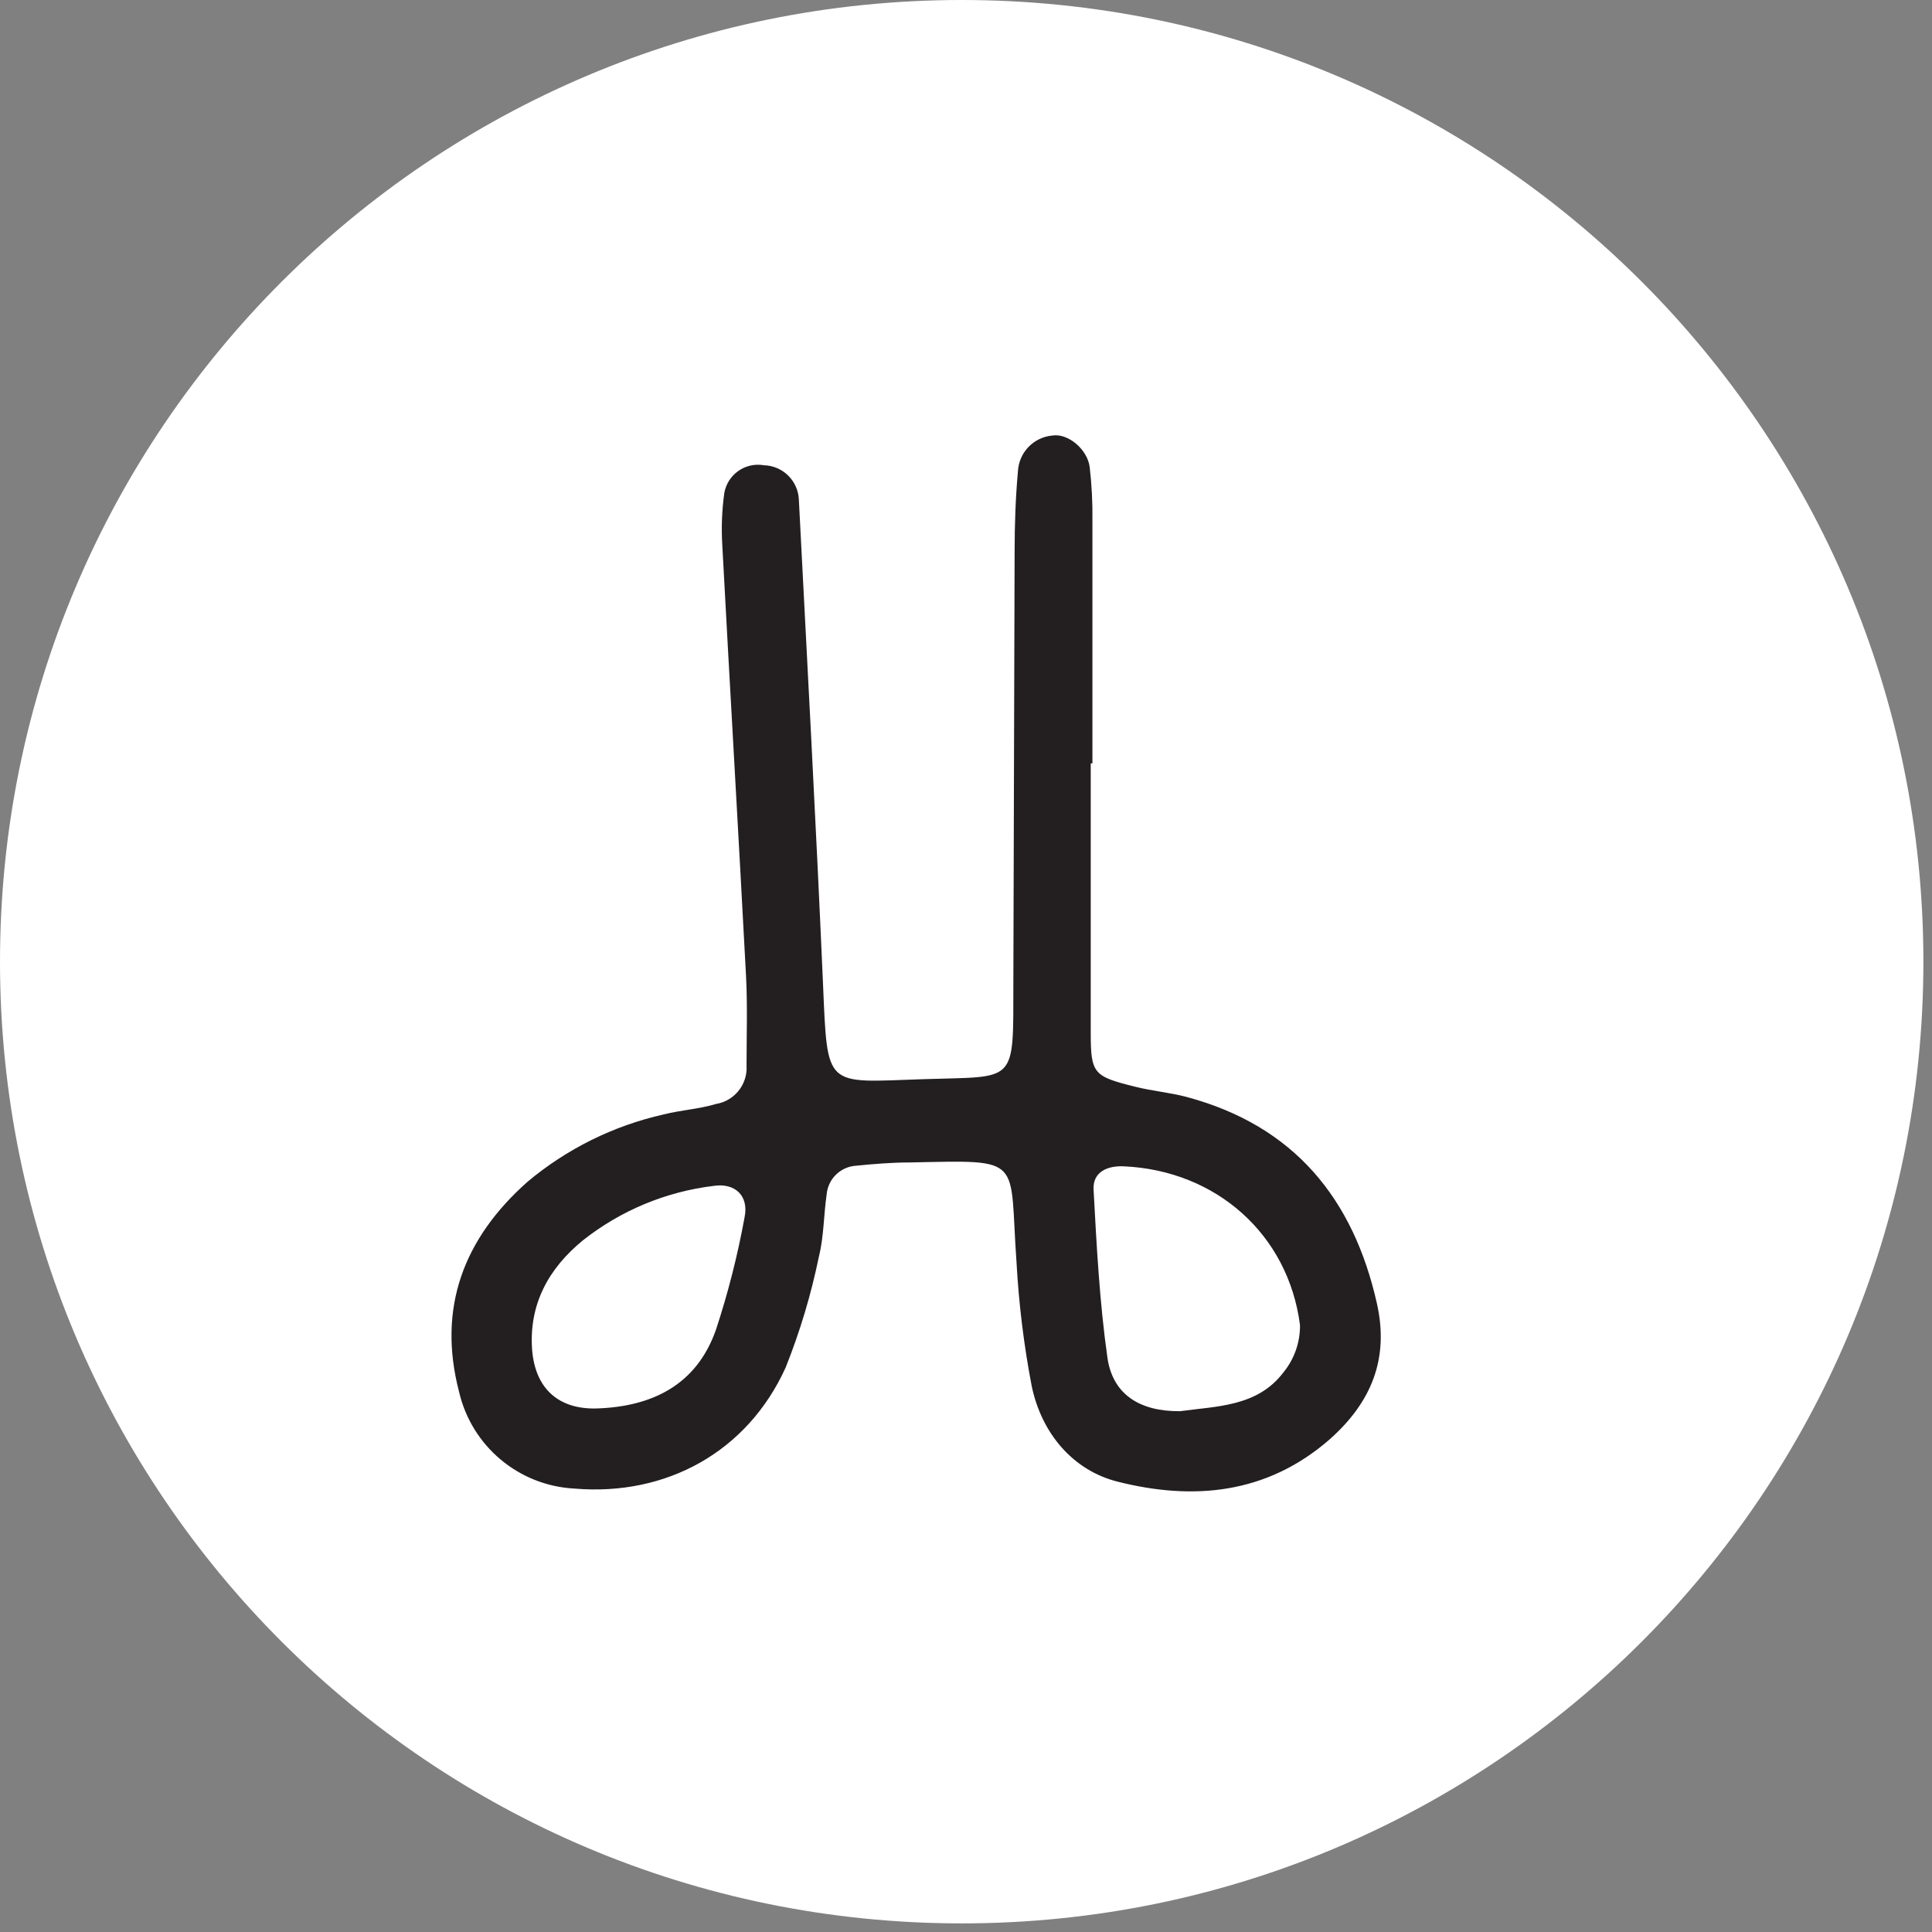
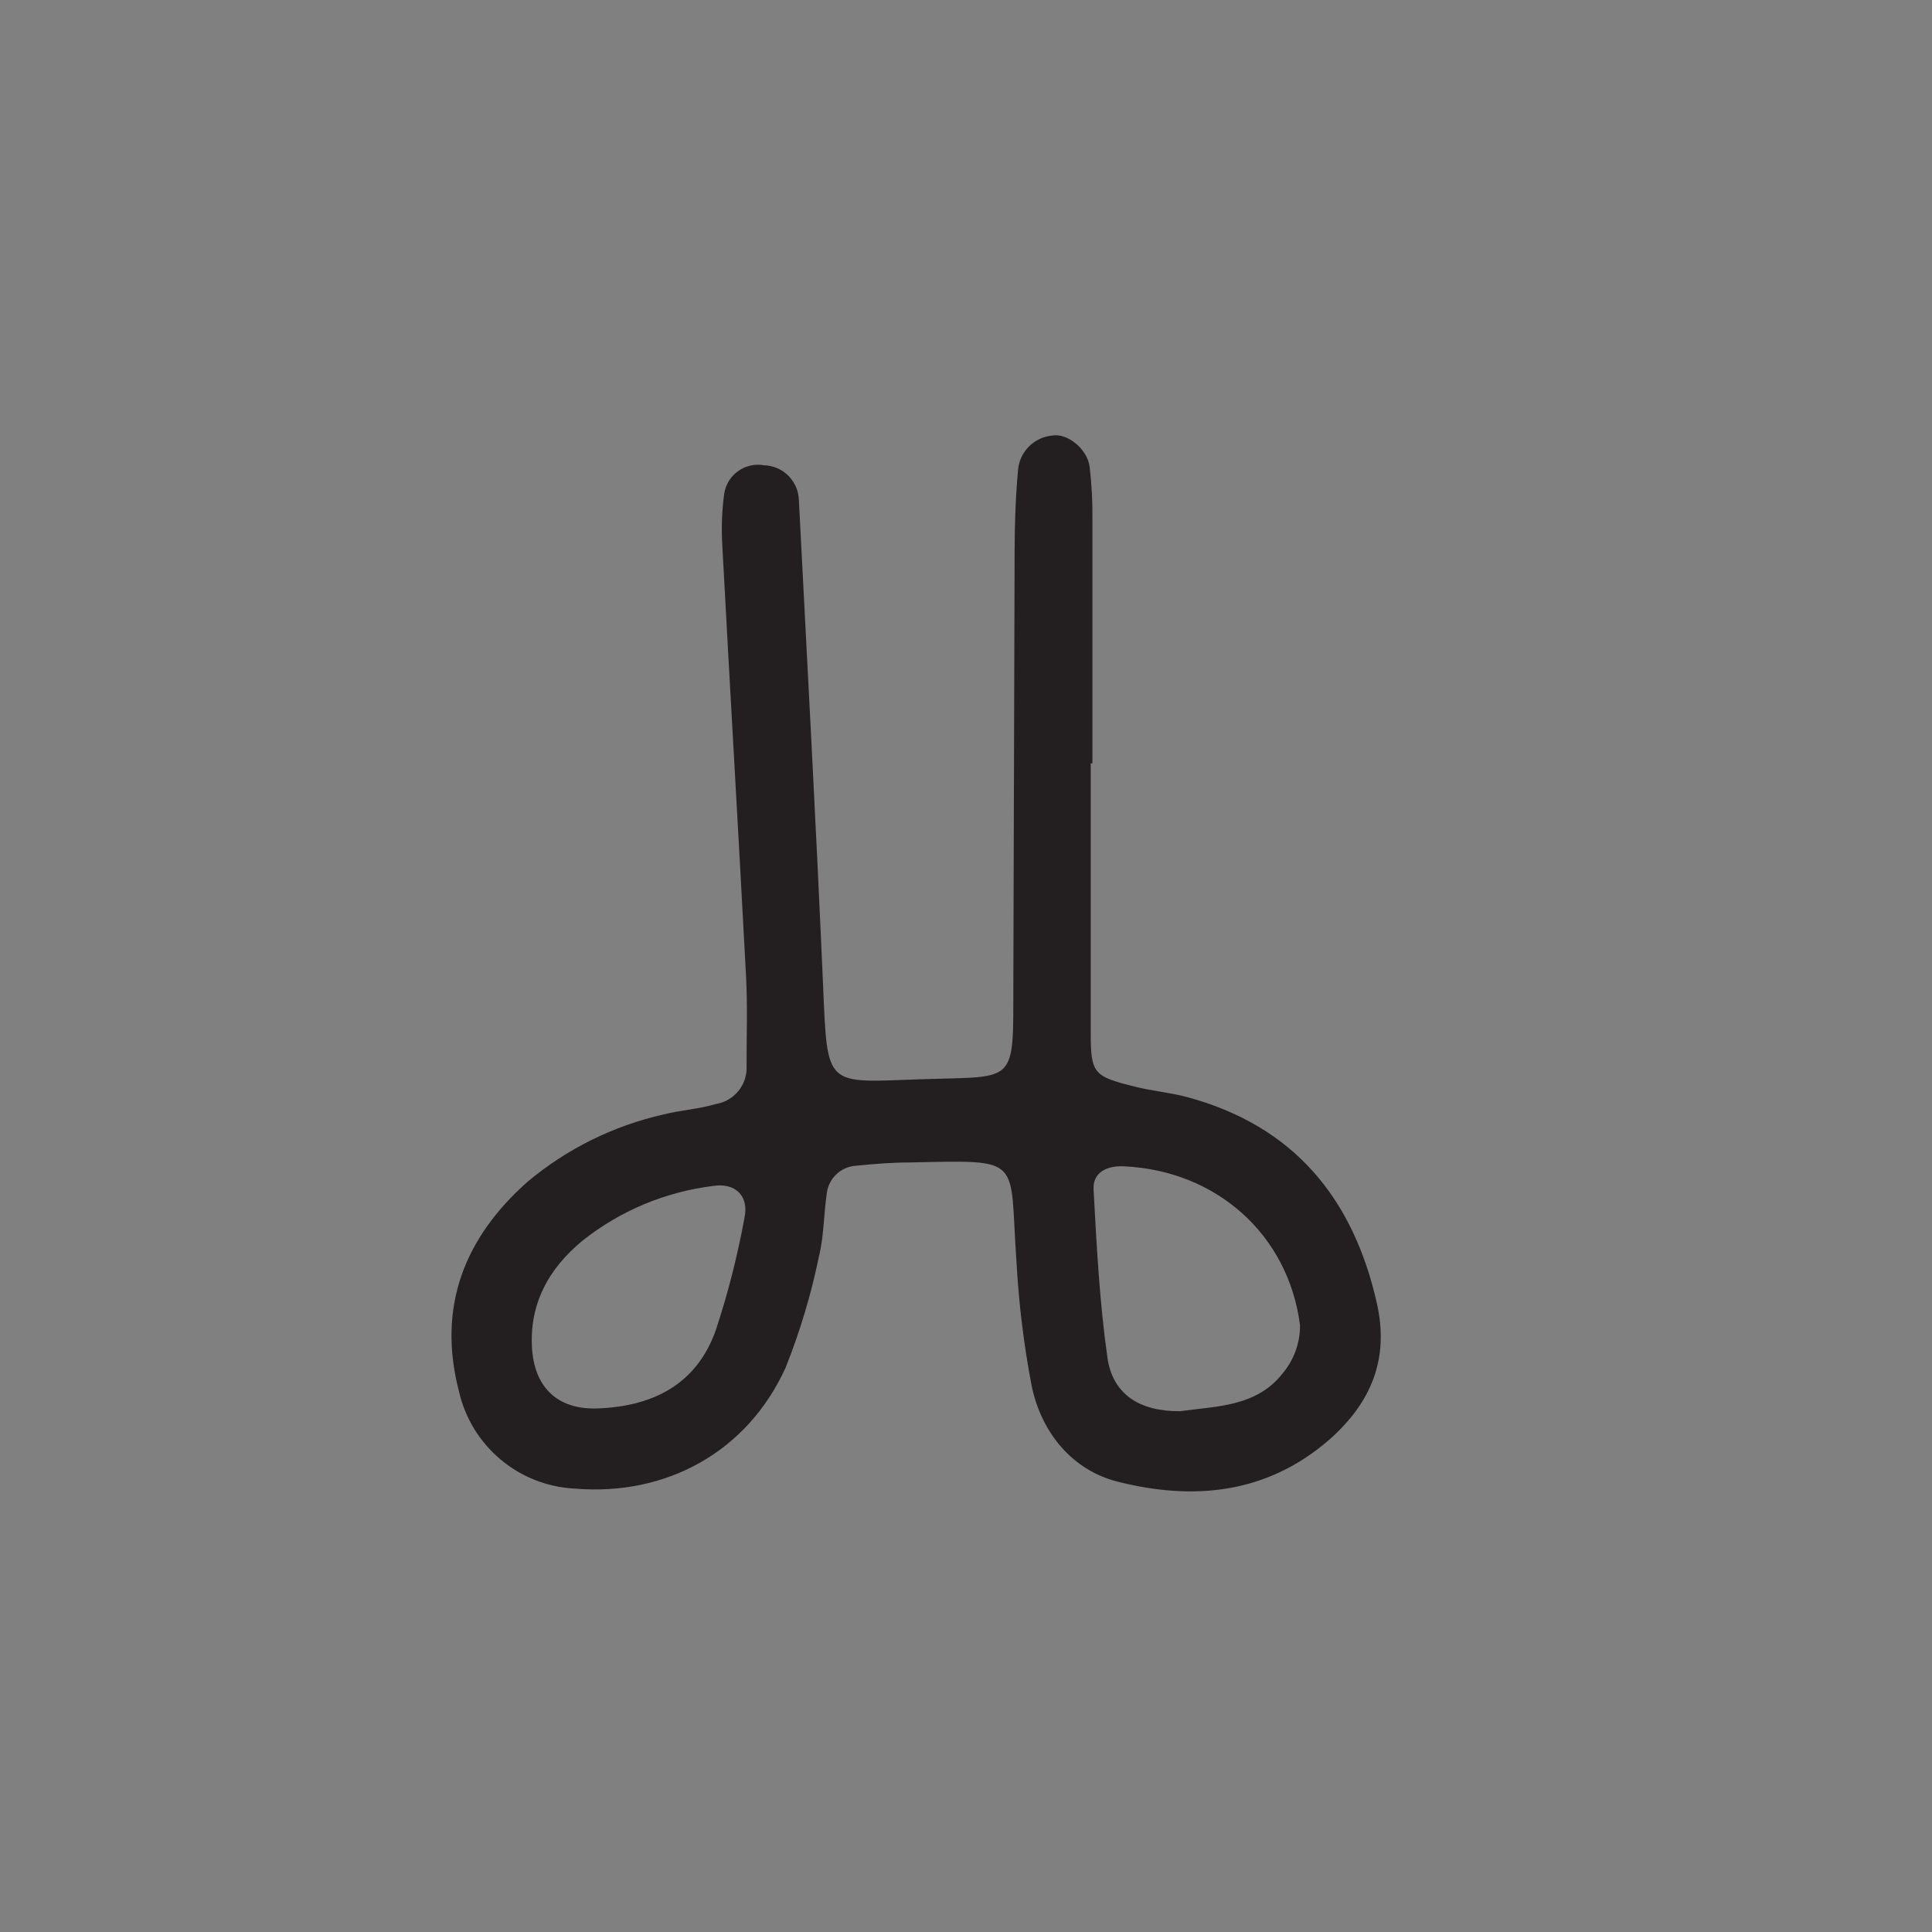
<svg xmlns="http://www.w3.org/2000/svg" width="184" height="184" viewBox="0 0 184 184" fill="none">
  <rect x="0" y="0" width="184" height="184" fill="#808080" stroke="none" />
  <g clip-path="url(#clip0_160_3247)">
-     <path d="M91.59 0C41.006 0 0 41.006 0 91.59C0 142.174 41.006 183.18 91.59 183.18C142.174 183.18 183.18 142.174 183.18 91.59C183.18 41.006 142.174 0 91.59 0Z" fill="white" />
    <path d="M103.88 72.7C103.88 81.25 103.88 89.81 103.88 98.37C103.88 102.27 104.16 102.51 108.08 103.49C109.73 103.91 111.46 104.05 113.08 104.49C123.22 107.23 128.88 114.12 131.13 124.12C132.32 129.38 130.62 133.57 126.59 137.12C120.59 142.33 113.59 142.91 106.48 141.12C102.19 140.06 99.2 136.51 98.26 132.02C97.511 128.117 97.027 124.168 96.81 120.2C96.09 110.14 97.65 110.49 86.66 110.71C84.95 110.71 83.24 110.85 81.54 111.02C80.06 111.108 78.866 112.263 78.73 113.74C78.44 115.74 78.47 117.74 77.99 119.68C77.248 123.29 76.187 126.827 74.82 130.25C71.19 138.25 63.48 142.51 54.72 141.77C49.407 141.496 44.918 137.734 43.72 132.55C41.63 124.55 44.17 117.93 50.24 112.55C53.984 109.412 58.424 107.214 63.19 106.14C64.84 105.72 66.57 105.63 68.19 105.14C69.953 104.851 71.211 103.273 71.1 101.49C71.1 98.63 71.2 95.78 71.05 92.93C70.33 79.27 69.52 65.6 68.79 51.93C68.689 50.271 68.753 48.606 68.98 46.96C69.289 45.186 70.978 43.999 72.752 44.309C72.755 44.309 72.758 44.31 72.76 44.31C74.542 44.36 75.987 45.77 76.08 47.55C76.87 62.92 77.71 78.28 78.38 93.65C78.82 103.76 78.5 103.09 87.89 102.78C96.89 102.48 96.49 103.38 96.51 93.61C96.55 79.91 96.59 66.217 96.63 52.53C96.63 49.97 96.72 47.39 96.95 44.84C97.062 43.063 98.456 41.635 100.23 41.48C101.69 41.24 103.56 42.77 103.78 44.48C103.977 46.176 104.063 47.883 104.04 49.59C104.04 57.29 104.04 64.99 104.04 72.7H103.88ZM112.38 134.4C115.82 133.92 119.73 133.99 122.21 130.73C123.261 129.456 123.828 127.851 123.81 126.2C122.69 117.54 115.81 111.48 107.05 111.08C105.49 111 104.05 111.6 104.15 113.31C104.44 118.66 104.72 124.02 105.47 129.31C105.98 132.82 108.56 134.43 112.38 134.4ZM56.81 134.14C62.14 133.97 66.34 131.88 68.18 126.66C69.336 123.154 70.248 119.572 70.91 115.94C71.34 113.87 69.99 112.64 67.98 112.94C63.42 113.489 59.101 115.288 55.5 118.14C52.27 120.79 50.35 124.2 50.68 128.58C50.98 132.21 53.15 134.23 56.81 134.14Z" fill="#231F20" />
  </g>
  <defs>
    <clipPath id="clip0_160_3247">
      <rect width="183.18" height="183.18" fill="white" />
    </clipPath>
  </defs>
</svg>